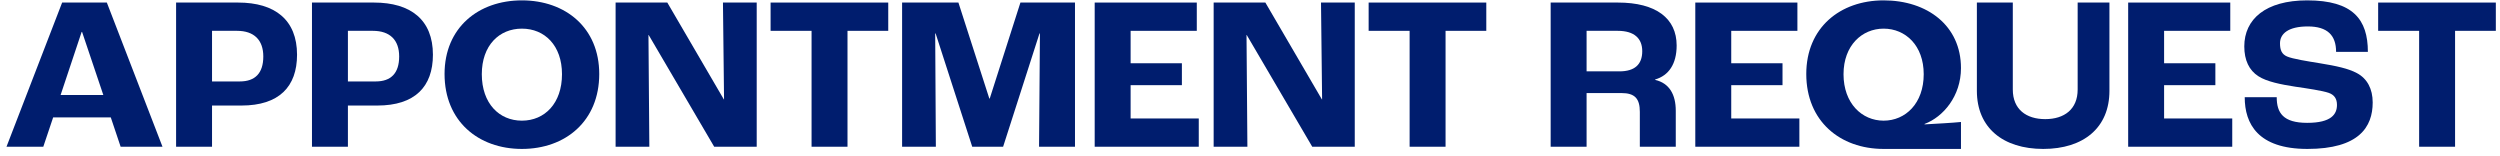
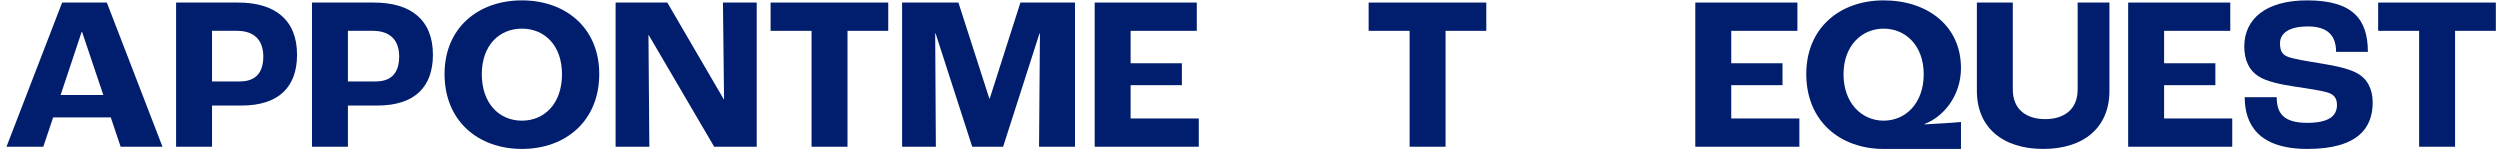
<svg xmlns="http://www.w3.org/2000/svg" width="208" height="13" viewBox="0 0 208 13" fill="none">
  <path d="M10.037 12.208H13.519L8.889 0.213H5.17L0.54 12.208H3.602L4.423 9.766H9.217L10.037 12.208ZM5.042 7.906L6.793 2.656H6.829L8.597 7.906H5.042Z" fill="#001D6E" />
  <path d="M14.651 12.208H17.641V8.781H20.084C23.219 8.781 24.714 7.213 24.714 4.552C24.714 1.653 22.873 0.213 19.81 0.213H14.651V12.208ZM17.641 6.776V2.565H19.719C21.141 2.565 21.907 3.331 21.907 4.698C21.907 6.101 21.214 6.776 19.956 6.776H17.641Z" fill="#001D6E" />
  <path d="M25.956 12.208H28.946V8.781H31.388C34.524 8.781 36.019 7.213 36.019 4.552C36.019 1.653 34.178 0.213 31.115 0.213H25.956V12.208ZM28.946 6.776V2.565H31.024C32.446 2.565 33.211 3.331 33.211 4.698C33.211 6.101 32.519 6.776 31.261 6.776H28.946Z" fill="#001D6E" />
  <path d="M43.422 12.391C47.05 12.391 49.857 10.076 49.857 6.156C49.857 2.31 47.05 0.031 43.422 0.031C39.794 0.031 36.987 2.31 36.987 6.156C36.987 10.076 39.794 12.391 43.422 12.391ZM43.422 10.039C41.526 10.039 40.086 8.599 40.086 6.174C40.086 3.786 41.526 2.383 43.422 2.383C45.318 2.383 46.758 3.786 46.758 6.174C46.758 8.599 45.318 10.039 43.422 10.039Z" fill="#001D6E" />
  <path d="M51.218 12.208H54.025L53.952 2.911H53.97L59.421 12.208H62.958V0.213H60.15L60.241 8.271H60.223L55.52 0.213H51.218V12.208Z" fill="#001D6E" />
  <path d="M67.522 12.208H70.512V2.565H73.902V0.213H64.113V2.565H67.522V12.208Z" fill="#001D6E" />
  <path d="M75.055 12.208H77.863L77.808 2.784H77.844L80.889 12.208H83.459L86.485 2.784H86.522L86.449 12.208H89.439V0.213H84.899L82.347 8.198H82.311L79.74 0.213H75.055V12.208Z" fill="#001D6E" />
  <path d="M91.078 12.208H99.737V9.857H94.067V7.086H98.333V5.263H94.067V2.565H99.573V0.213H91.078V12.208Z" fill="#001D6E" />
-   <path d="M100.976 12.208H103.783L103.71 2.911H103.728L109.179 12.208H112.716V0.213H109.908L109.999 8.271H109.981L105.278 0.213H100.976V12.208Z" fill="#001D6E" />
  <path d="M117.28 12.208H120.27V2.565H123.66V0.213H113.871V2.565H117.28V12.208Z" fill="#001D6E" />
-   <path d="M129.015 12.208H132.004V7.742H134.903C136.033 7.742 136.434 8.216 136.434 9.31V12.208H139.424V9.219C139.424 7.87 138.895 6.922 137.71 6.648V6.612C138.841 6.284 139.497 5.318 139.497 3.786C139.497 1.526 137.783 0.213 134.611 0.213H129.015V12.208ZM132.004 5.937V2.565H134.593C135.978 2.565 136.635 3.203 136.635 4.26C136.635 5.372 135.997 5.937 134.739 5.937H132.004Z" fill="#001D6E" />
  <path d="M141.049 12.208H149.708V9.857H144.039V7.086H148.305V5.263H144.039V2.565H149.544V0.213H141.049V12.208Z" fill="#001D6E" />
  <path d="M156.717 12.391H163.153V10.149C162.46 10.221 161.111 10.294 160.126 10.349V10.312C161.676 9.729 163.153 7.997 163.153 5.664C163.153 2.127 160.345 0.031 156.717 0.031C153.09 0.031 150.282 2.31 150.282 6.156C150.282 10.076 153.09 12.391 156.717 12.391ZM156.717 10.039C154.913 10.039 153.381 8.599 153.381 6.174C153.381 3.786 154.913 2.383 156.717 2.383C158.54 2.383 160.053 3.786 160.053 6.174C160.053 8.599 158.54 10.039 156.717 10.039Z" fill="#001D6E" />
  <path d="M169.999 12.391C173.354 12.391 175.505 10.623 175.505 7.56V0.213H172.861V7.45C172.861 9.091 171.749 9.911 170.163 9.911C168.577 9.911 167.465 9.091 167.465 7.45V0.213H164.476V7.56C164.476 10.623 166.645 12.391 169.999 12.391Z" fill="#001D6E" />
  <path d="M177.064 12.208H185.723V9.857H180.053V7.086H184.319V5.263H180.053V2.565H185.559V0.213H177.064V12.208Z" fill="#001D6E" />
  <path d="M191.975 12.391C196.259 12.391 197.408 10.568 197.408 8.526C197.408 7.396 196.952 6.539 196.095 6.083C195.384 5.7 194.363 5.482 193.014 5.263C191.993 5.099 190.735 4.898 190.28 4.698C189.86 4.515 189.696 4.187 189.696 3.604C189.696 2.802 190.389 2.2 192.012 2.2C193.652 2.2 194.363 2.948 194.363 4.315H197.007C197.007 1.617 195.767 0.031 191.957 0.031C188.493 0.031 186.725 1.599 186.725 3.859C186.725 5.008 187.126 5.846 187.892 6.338C188.584 6.794 189.788 7.031 190.972 7.213C191.975 7.359 193.215 7.542 193.743 7.724C194.217 7.888 194.436 8.216 194.436 8.727C194.436 9.492 193.98 10.221 191.957 10.221C189.952 10.221 189.423 9.383 189.423 8.089H186.761C186.761 10.294 187.855 12.391 191.975 12.391Z" fill="#001D6E" />
-   <path d="M201.272 12.208H204.262V2.565H207.653V0.213H197.863V2.565H201.272V12.208Z" fill="#001D6E" />
+   <path d="M201.272 12.208H204.262V2.565H207.653V0.213H197.863V2.565H201.272V12.208" fill="#001D6E" />
</svg>